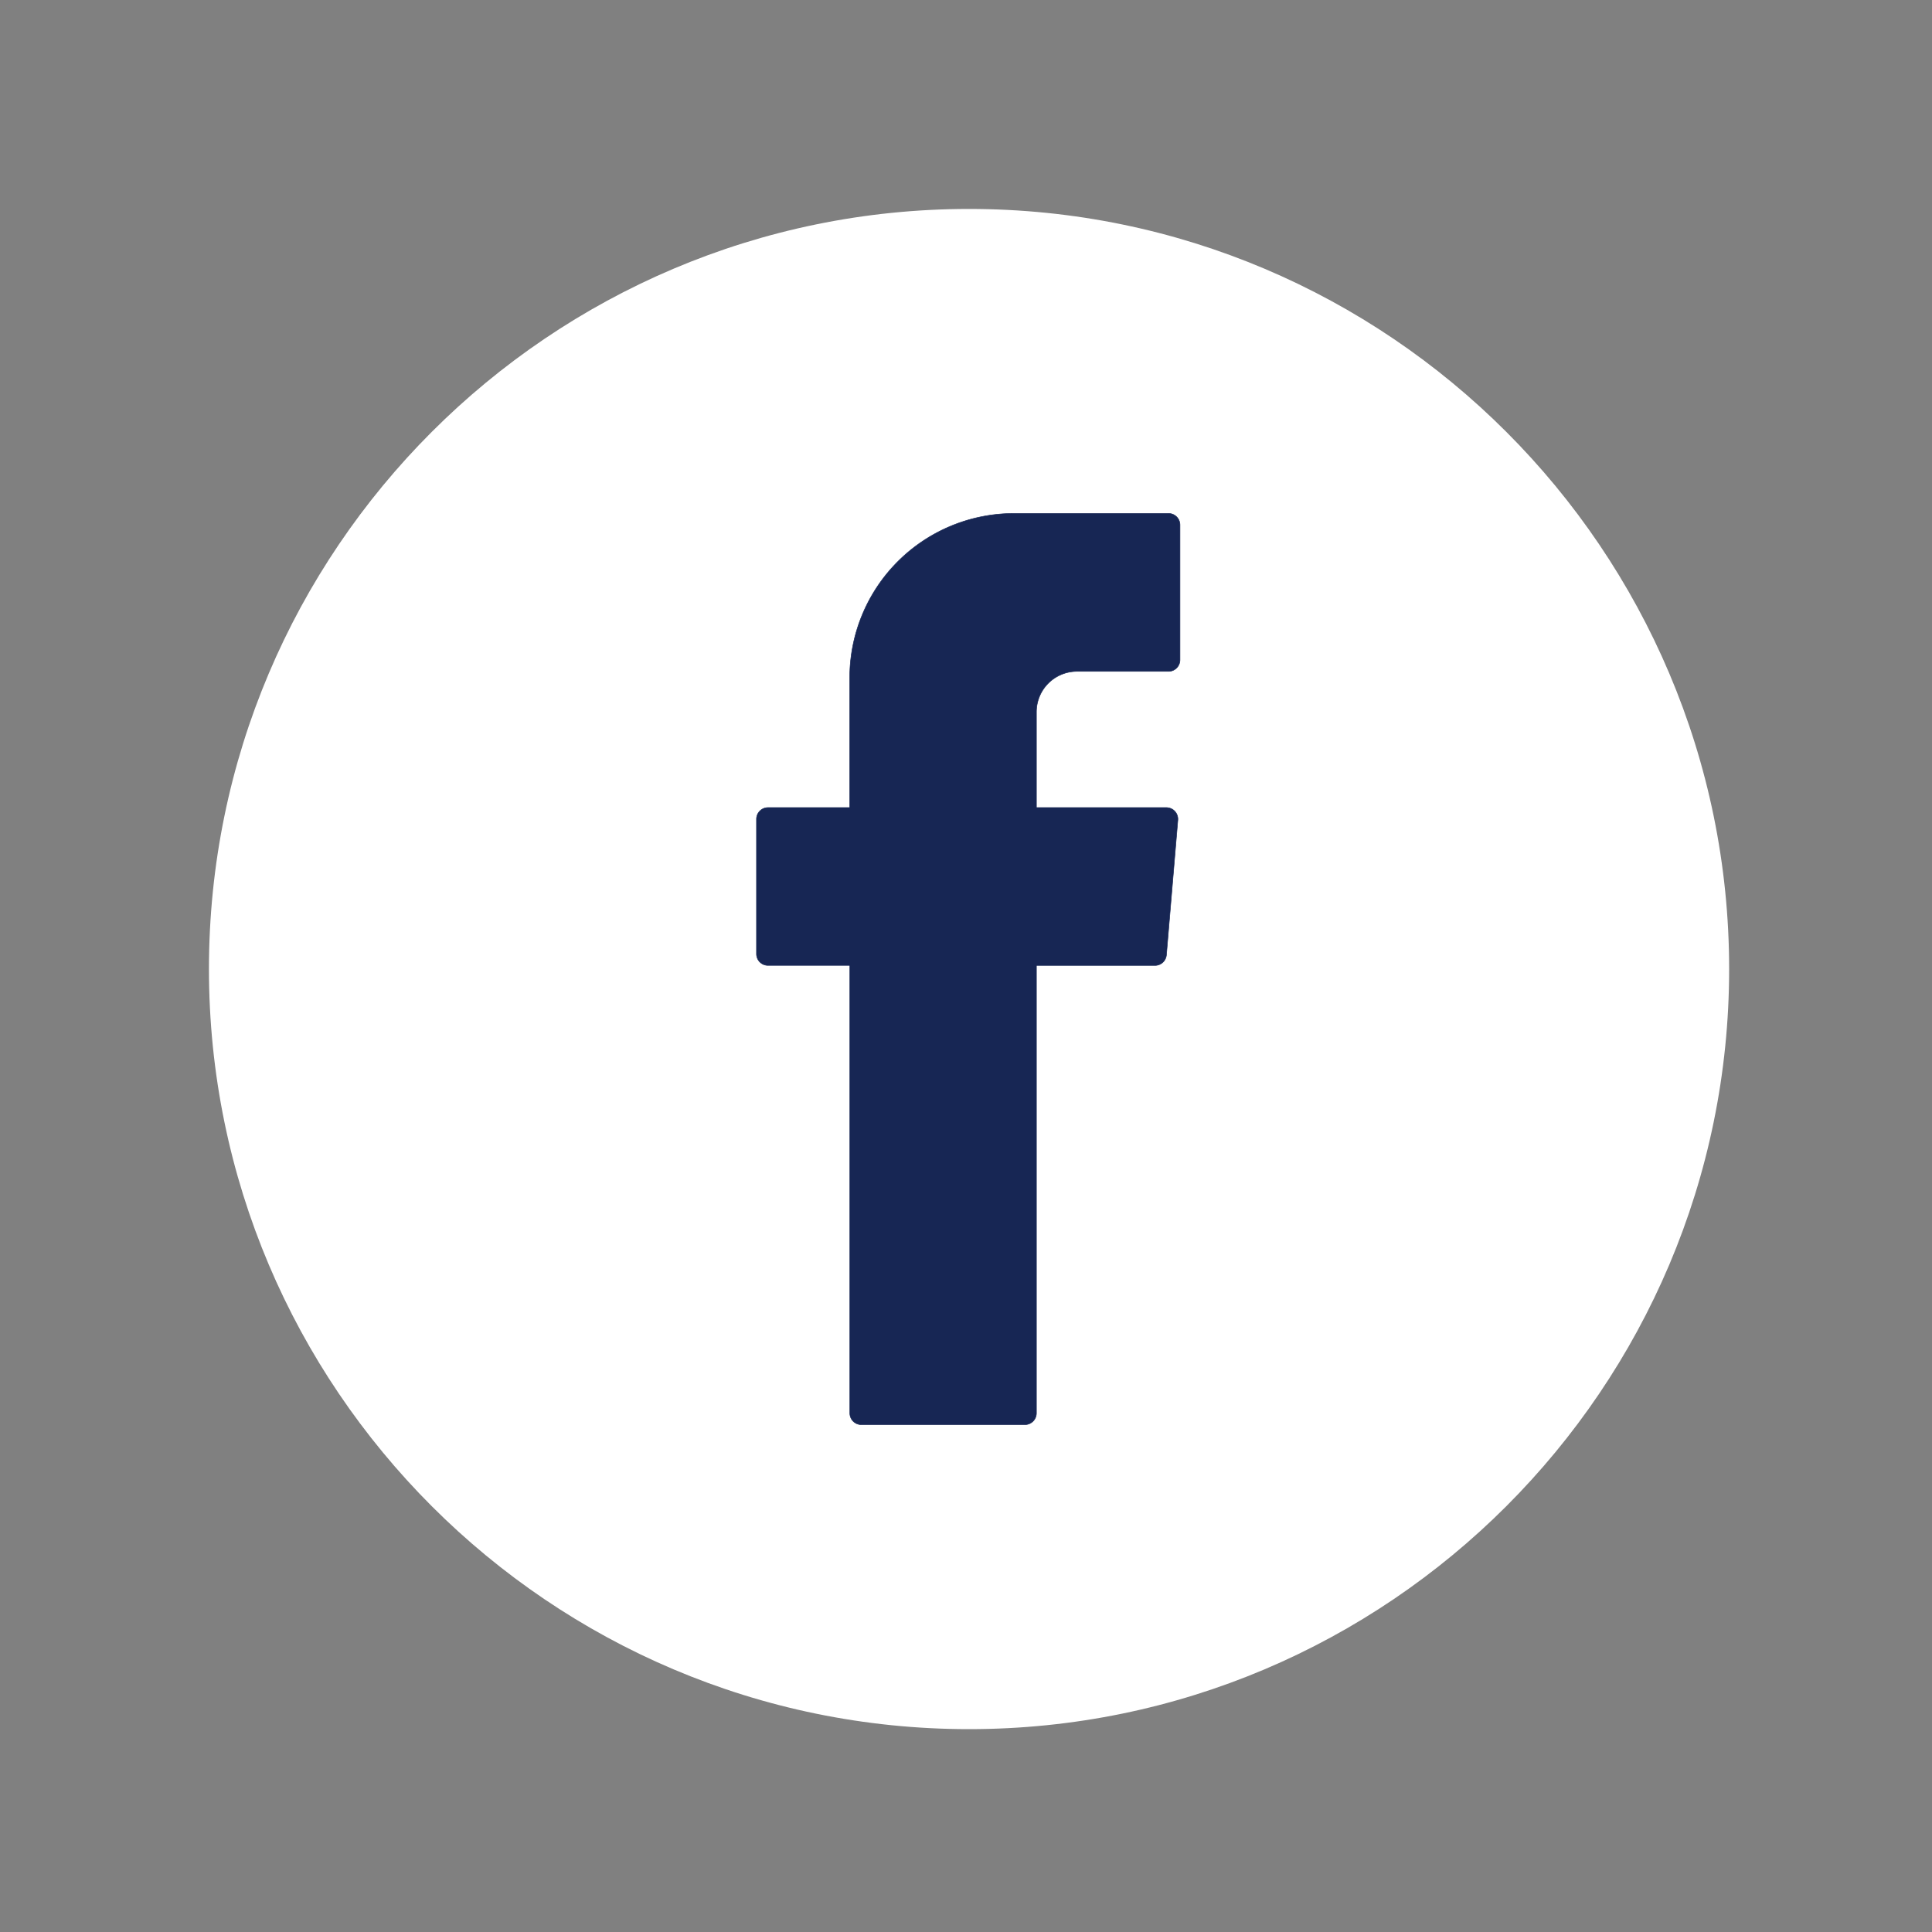
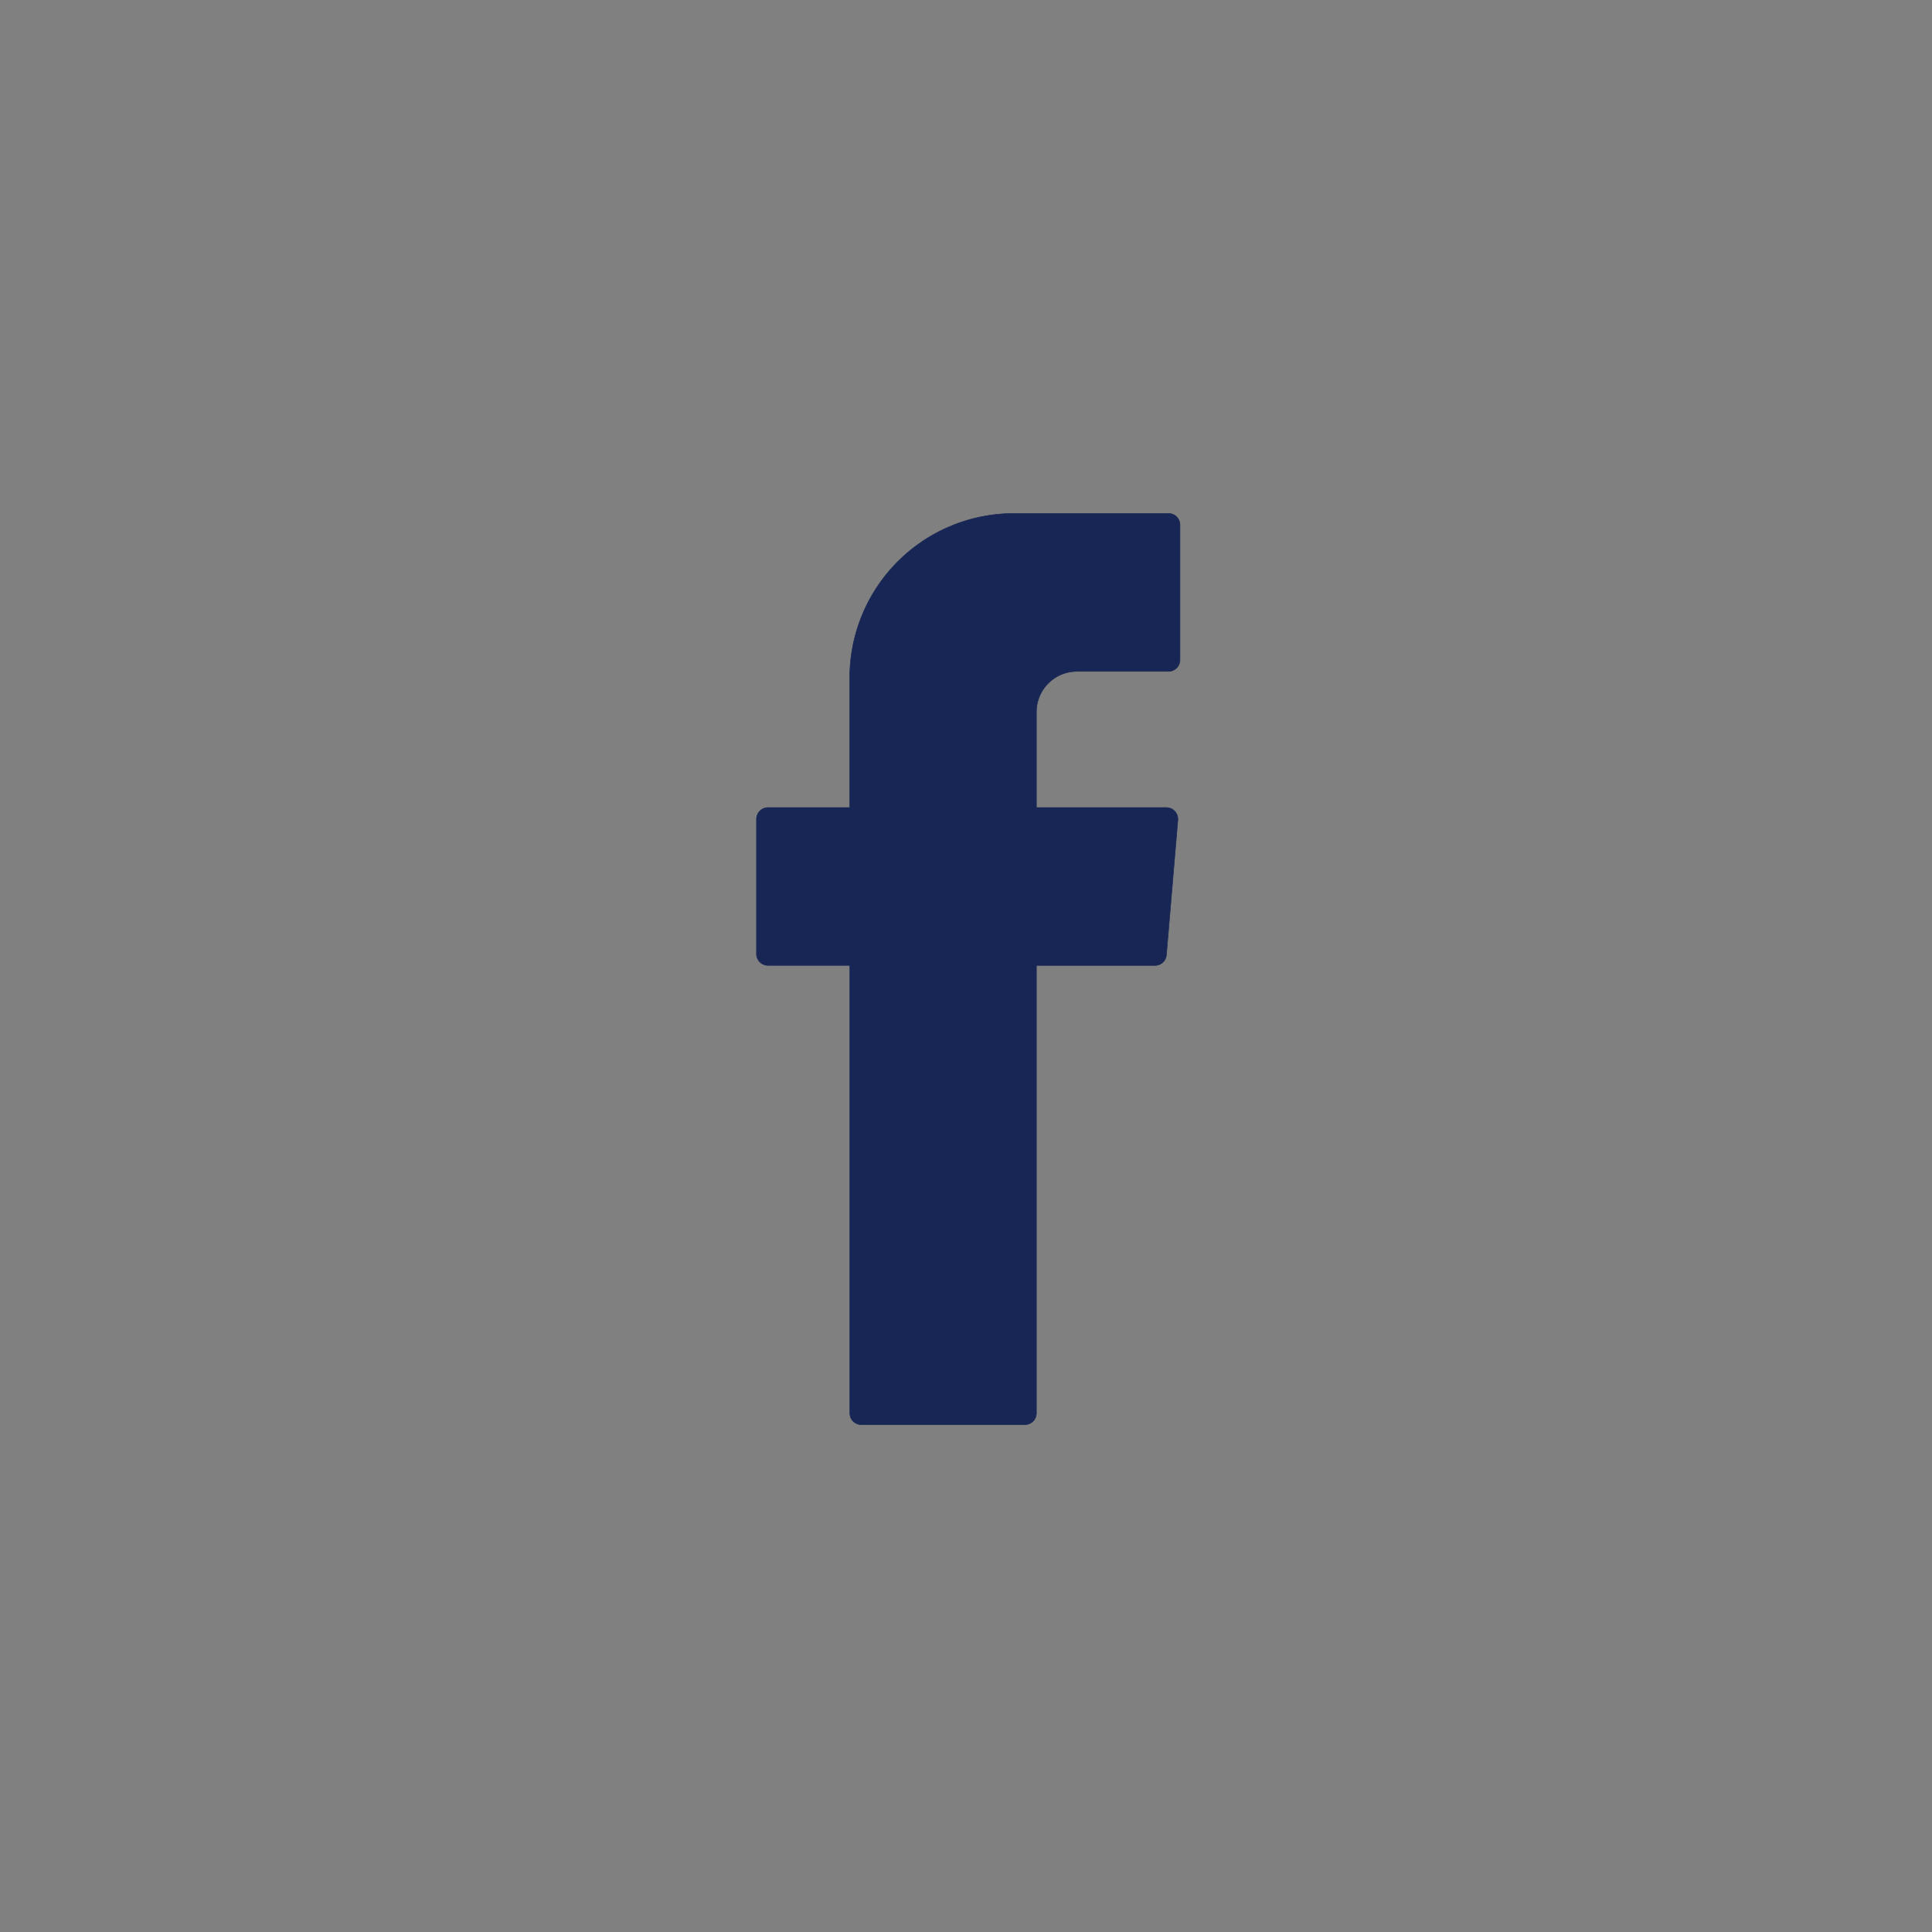
<svg xmlns="http://www.w3.org/2000/svg" id="Layer_1" data-name="Layer 1" viewBox="0 0 800 800">
  <rect x="0" y="0" width="800" height="800" fill="#808080" stroke="none" />
  <defs>
    <style>.cls-1{fill:#fff;}.cls-2{fill:#172654;stroke:#172654;stroke-miterlimit:5;stroke-width:0.22px;fill-rule:evenodd;}</style>
  </defs>
  <title>Facebook</title>
-   <path class="cls-1" d="M401.26,716C227.71,716,86.52,574.81,86.52,401.26S227.71,86.52,401.26,86.52,716,227.71,716,401.26,574.81,716,401.26,716Z" />
  <path class="cls-2" d="M351.9,402.75V585.16a4.75,4.75,0,0,0,4.76,4.75H424.4a4.75,4.75,0,0,0,4.75-4.75V399.77h49.11a4.75,4.75,0,0,0,4.73-4.35l4.73-55.85a4.76,4.76,0,0,0-4.74-5.16H429.15V294.78A16.82,16.82,0,0,1,446,278h37.84a4.76,4.76,0,0,0,4.76-4.75V217.36a4.75,4.75,0,0,0-4.76-4.75H419.86a68,68,0,0,0-68,67.95v53.85H318a4.76,4.76,0,0,0-4.75,4.76V395a4.75,4.75,0,0,0,4.75,4.75H351.9Z" />
</svg>